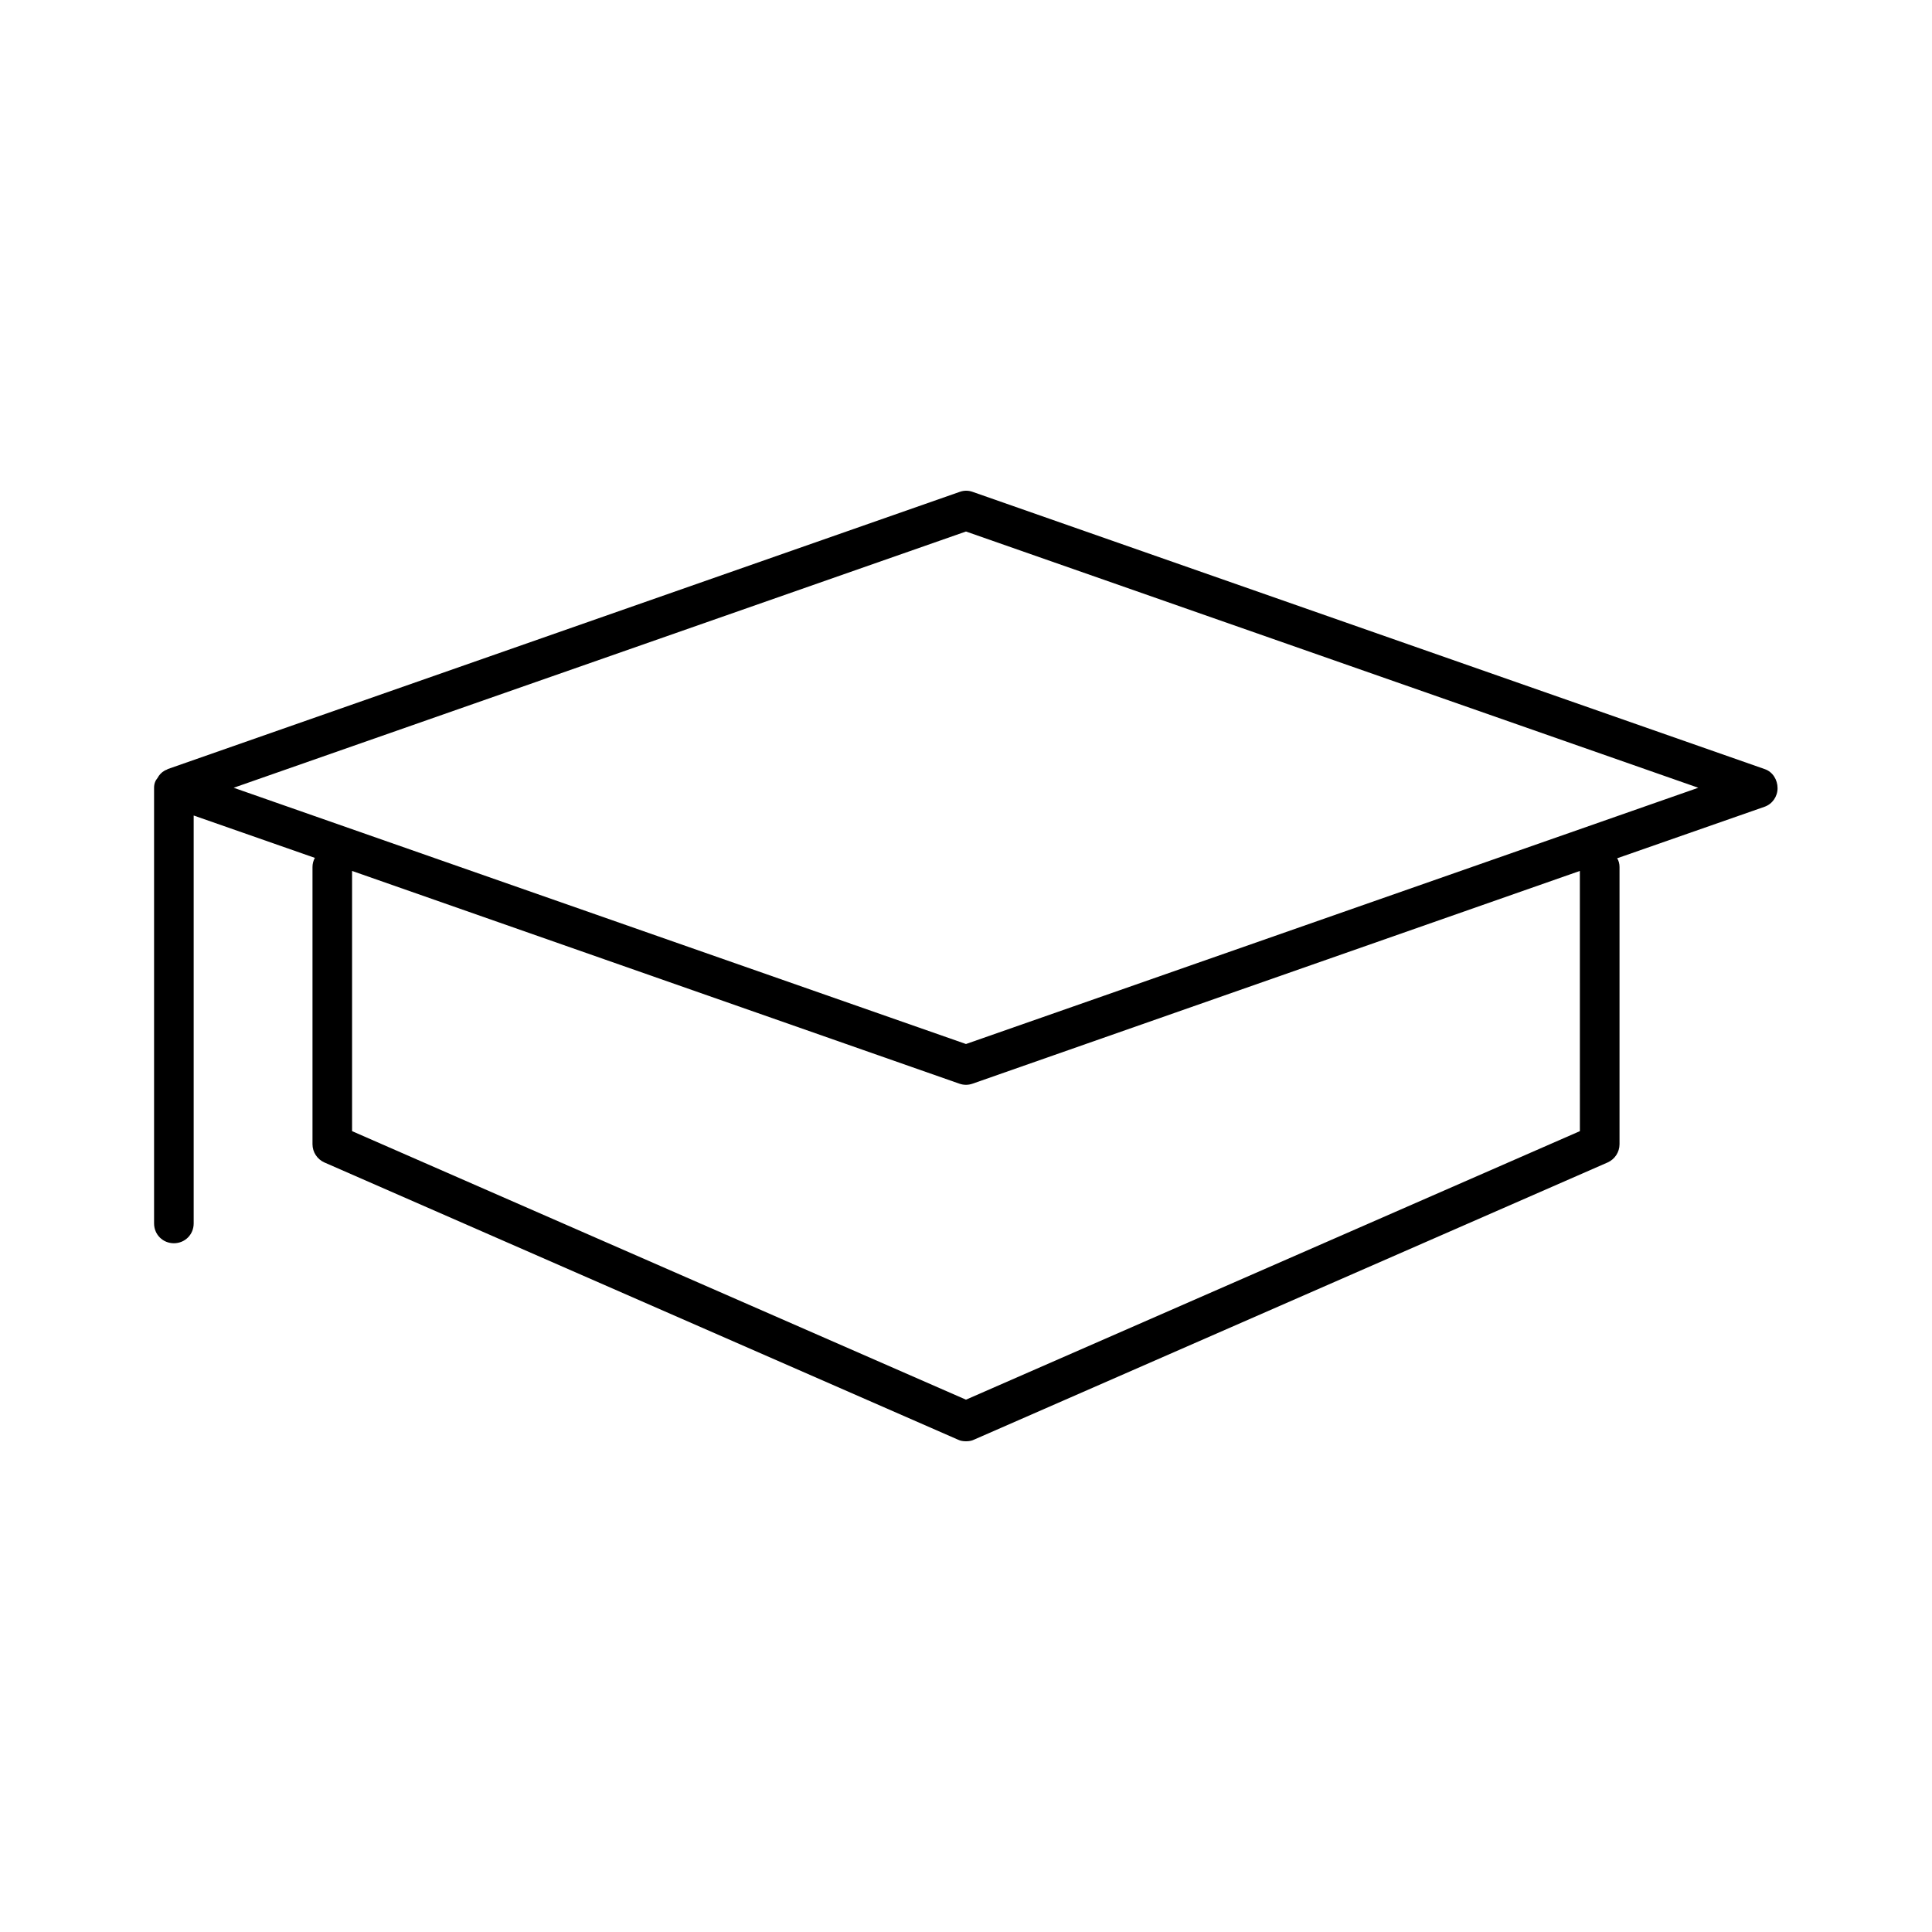
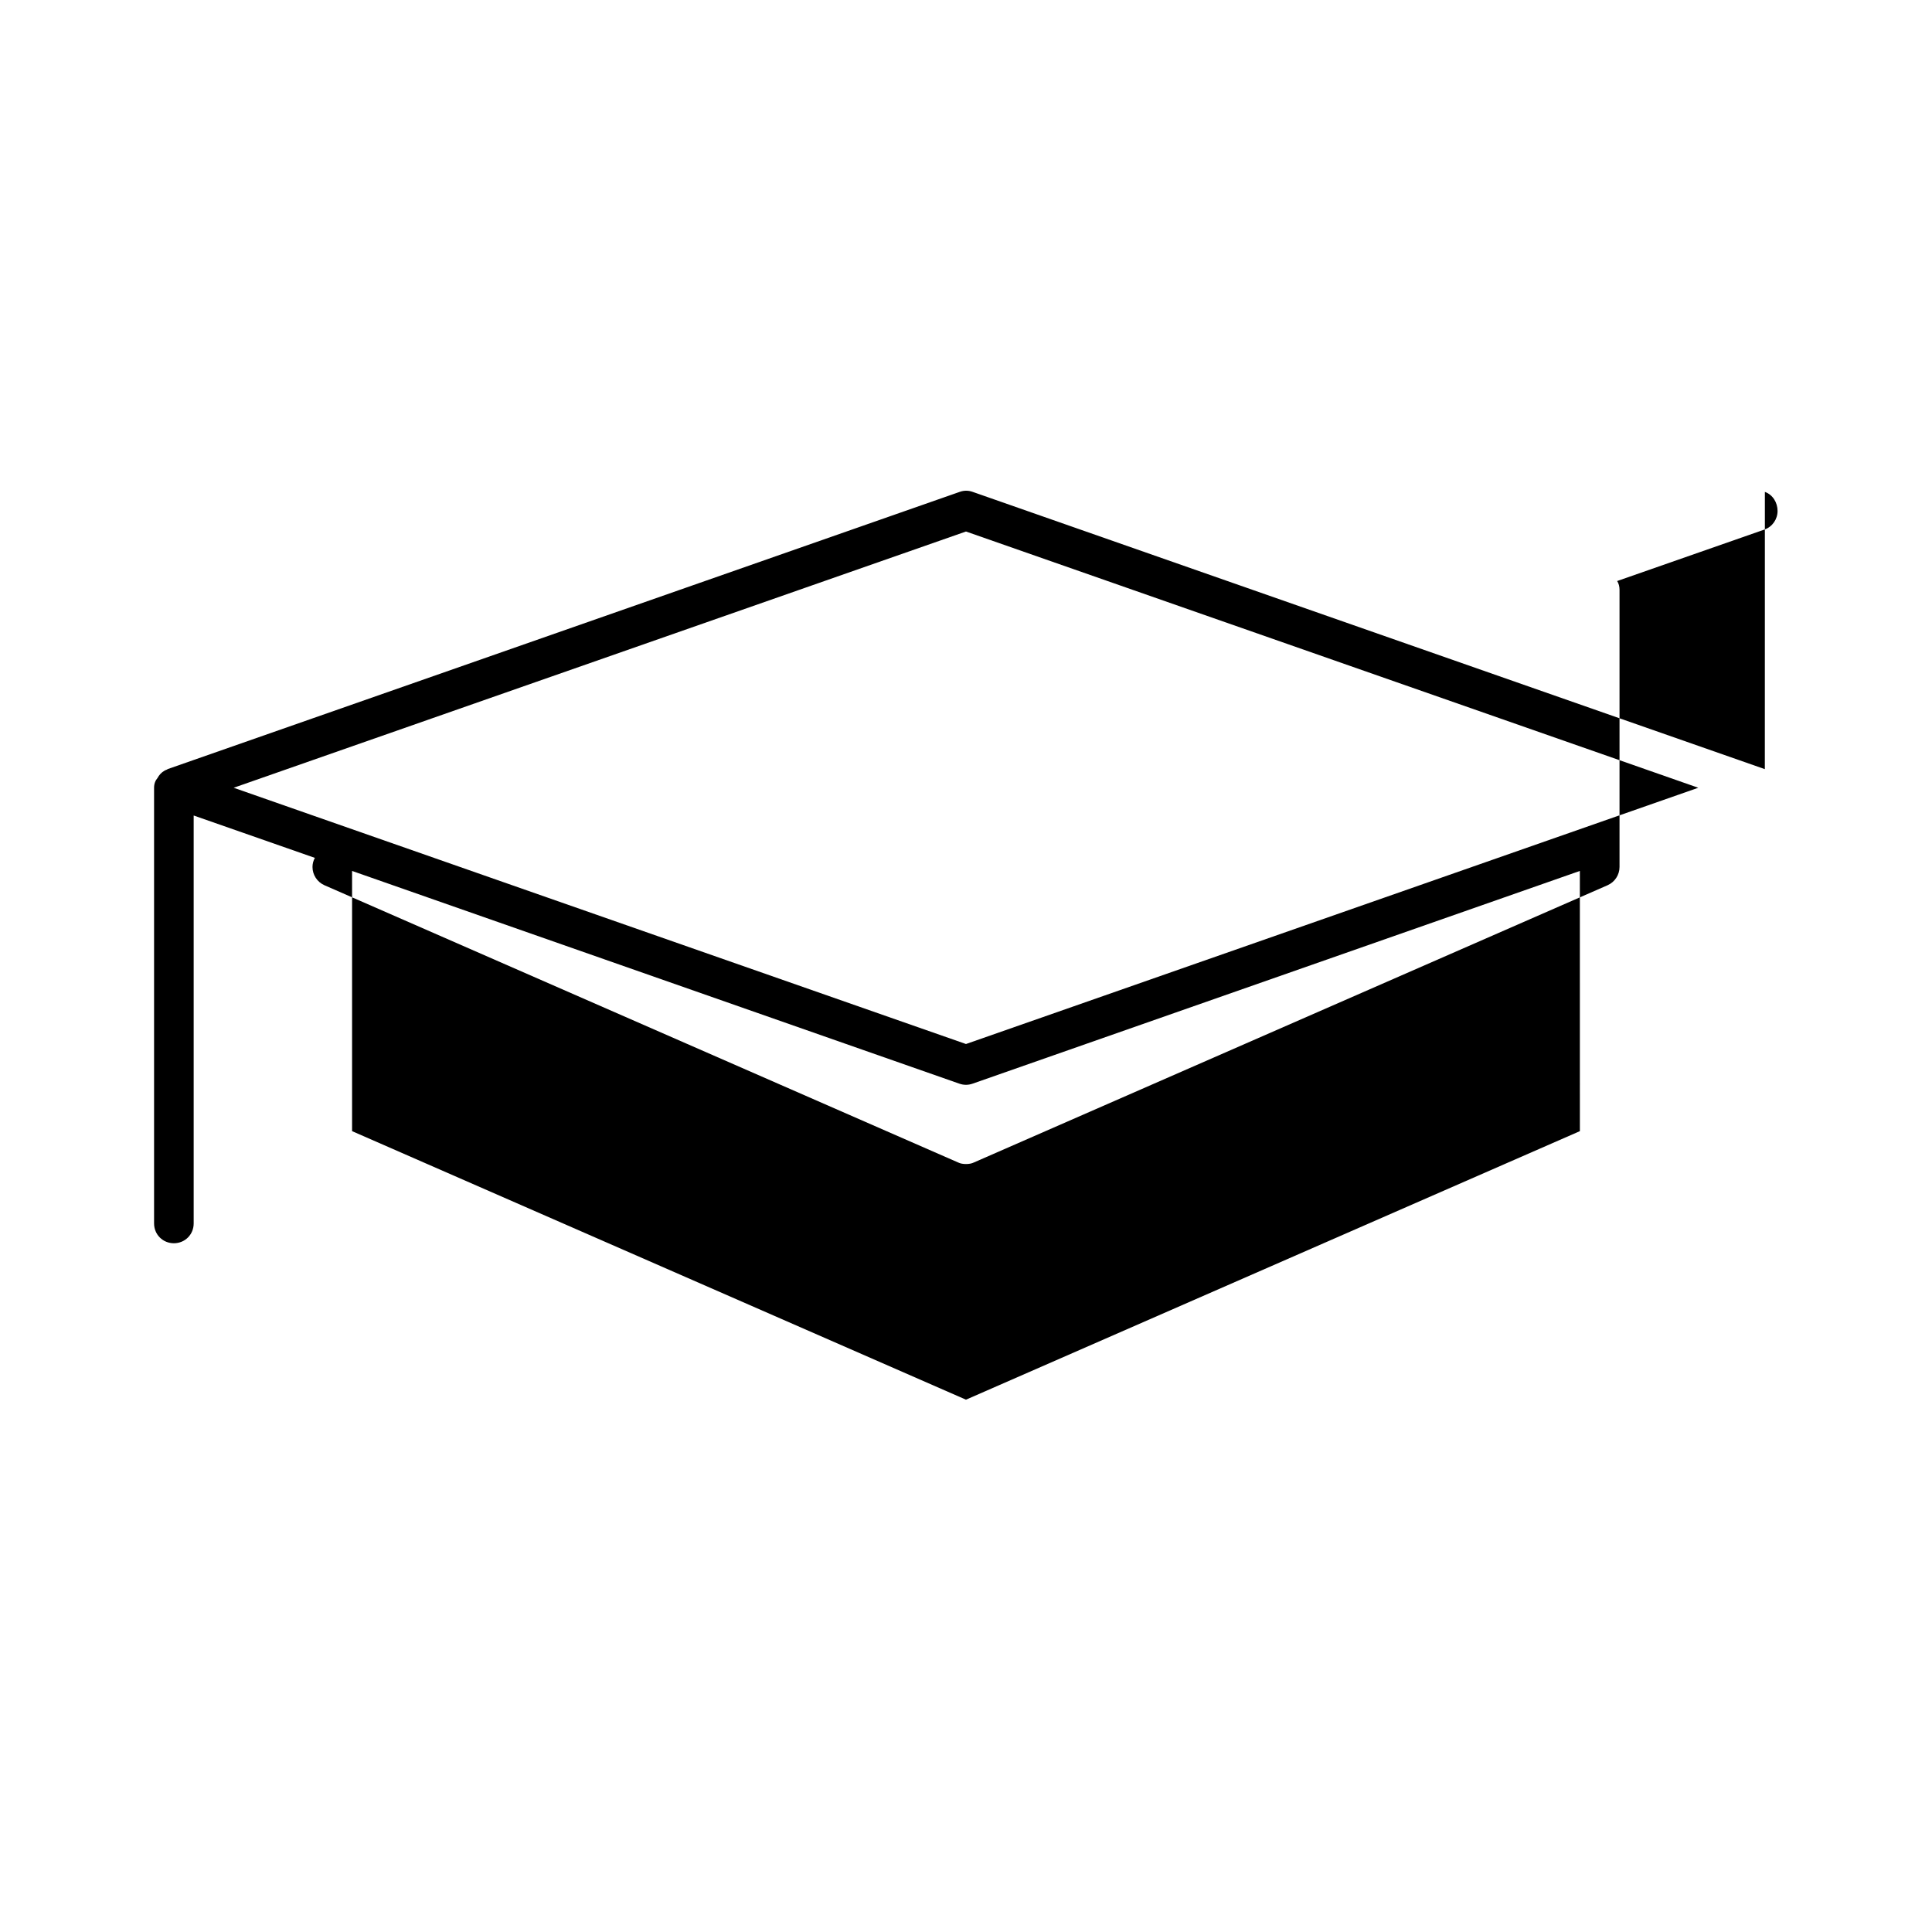
<svg xmlns="http://www.w3.org/2000/svg" fill="#000000" width="800px" height="800px" version="1.1" viewBox="144 144 512 512">
-   <path d="m611.7 347.83-209.92-73.473c-1.156-0.418-2.309-0.418-3.465 0l-209.92 73.473-0.105 0.105c-0.945 0.316-1.68 0.945-2.203 1.68-0.105 0.211-0.211 0.316-0.316 0.523-0.625 0.738-0.941 1.574-0.941 2.625v115.46c0 2.938 2.312 5.25 5.25 5.25s5.246-2.309 5.246-5.246v-108.11l32.117 11.23c-0.418 0.734-0.629 1.574-0.629 2.414v73.473c0 2.098 1.258 3.988 3.148 4.828l167.94 73.473c0.629 0.316 1.367 0.418 2.102 0.418s1.469-0.105 2.098-0.418l167.94-73.473c1.891-0.84 3.148-2.731 3.148-4.828v-73.473c0-0.84-0.211-1.68-0.629-2.309l39.047-13.645c2.098-0.734 3.465-2.731 3.465-4.934-0.004-2.203-1.266-4.305-3.363-5.039zm-49.016 95.934-162.69 71.164-162.69-71.164v-68.957l160.9 56.363c0.633 0.211 1.156 0.316 1.789 0.316 0.629 0 1.156-0.105 1.785-0.316l160.9-56.363zm-162.69-23.09-194.07-67.91 194.07-67.91 194.07 67.91z" />
+   <path d="m611.7 347.83-209.92-73.473c-1.156-0.418-2.309-0.418-3.465 0l-209.92 73.473-0.105 0.105c-0.945 0.316-1.68 0.945-2.203 1.68-0.105 0.211-0.211 0.316-0.316 0.523-0.625 0.738-0.941 1.574-0.941 2.625v115.46c0 2.938 2.312 5.25 5.25 5.25s5.246-2.309 5.246-5.246v-108.11l32.117 11.23c-0.418 0.734-0.629 1.574-0.629 2.414c0 2.098 1.258 3.988 3.148 4.828l167.94 73.473c0.629 0.316 1.367 0.418 2.102 0.418s1.469-0.105 2.098-0.418l167.94-73.473c1.891-0.84 3.148-2.731 3.148-4.828v-73.473c0-0.84-0.211-1.68-0.629-2.309l39.047-13.645c2.098-0.734 3.465-2.731 3.465-4.934-0.004-2.203-1.266-4.305-3.363-5.039zm-49.016 95.934-162.69 71.164-162.69-71.164v-68.957l160.9 56.363c0.633 0.211 1.156 0.316 1.789 0.316 0.629 0 1.156-0.105 1.785-0.316l160.9-56.363zm-162.69-23.09-194.07-67.91 194.07-67.91 194.07 67.91z" />
</svg>